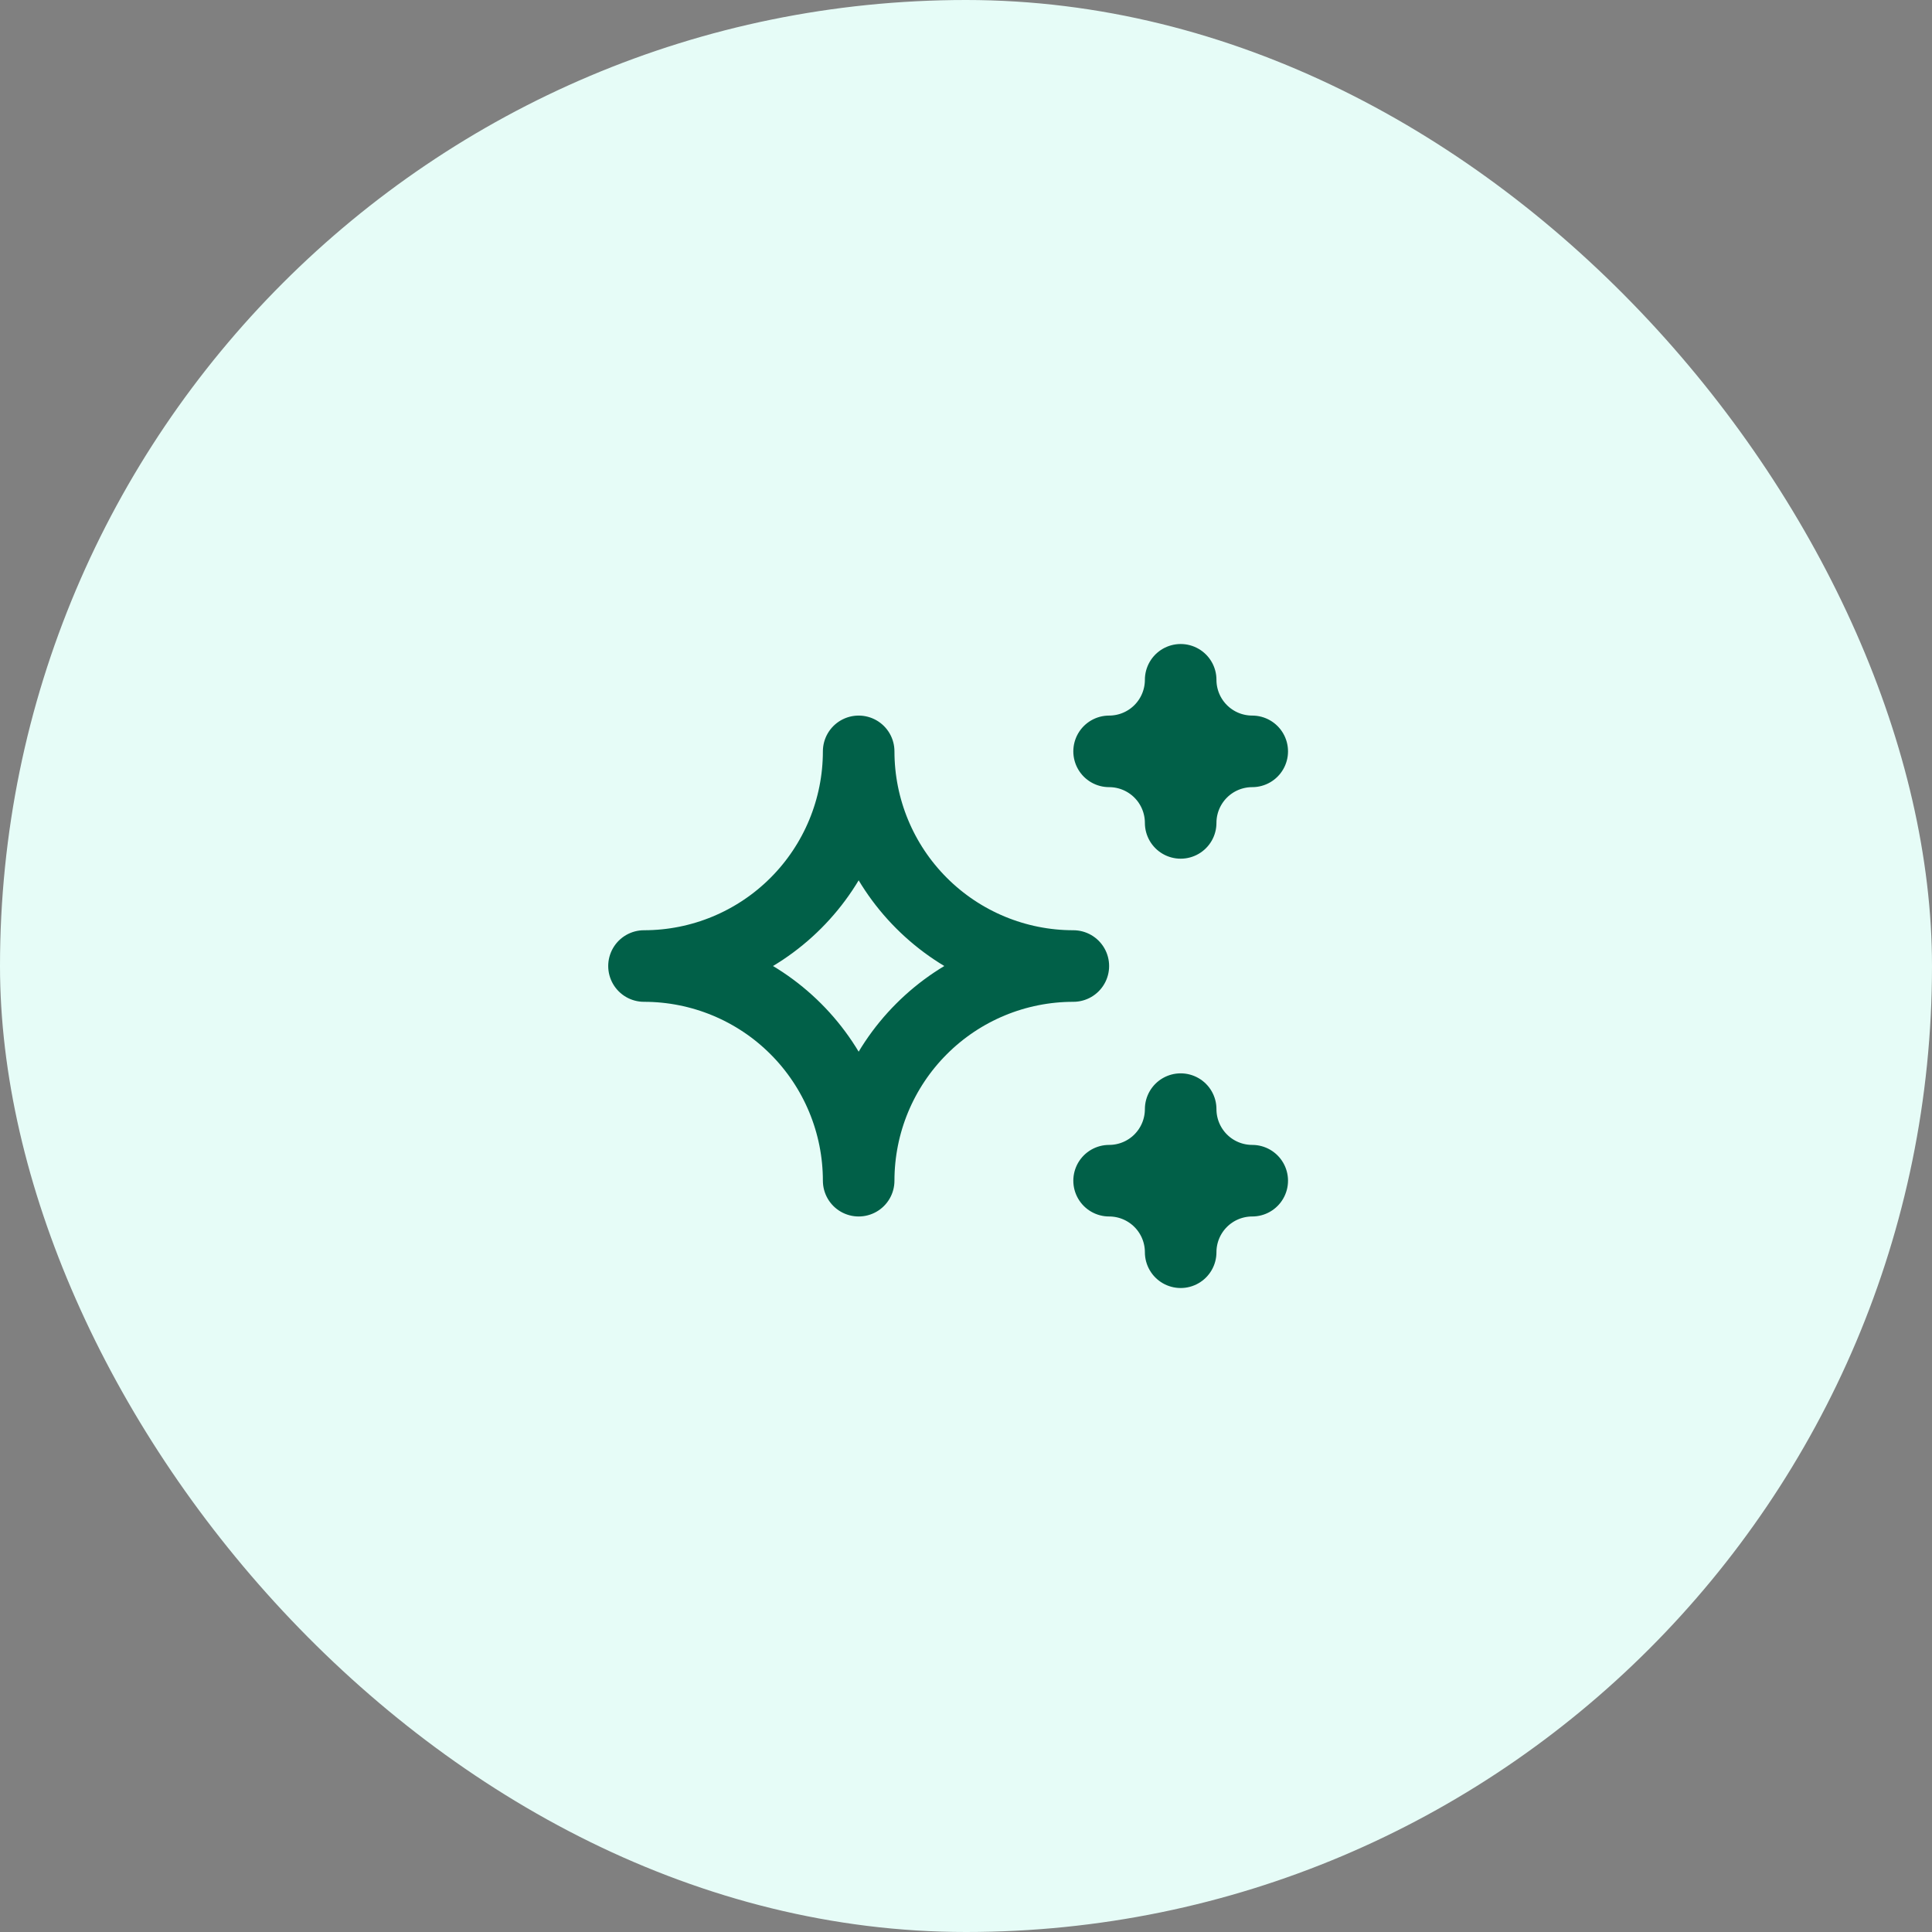
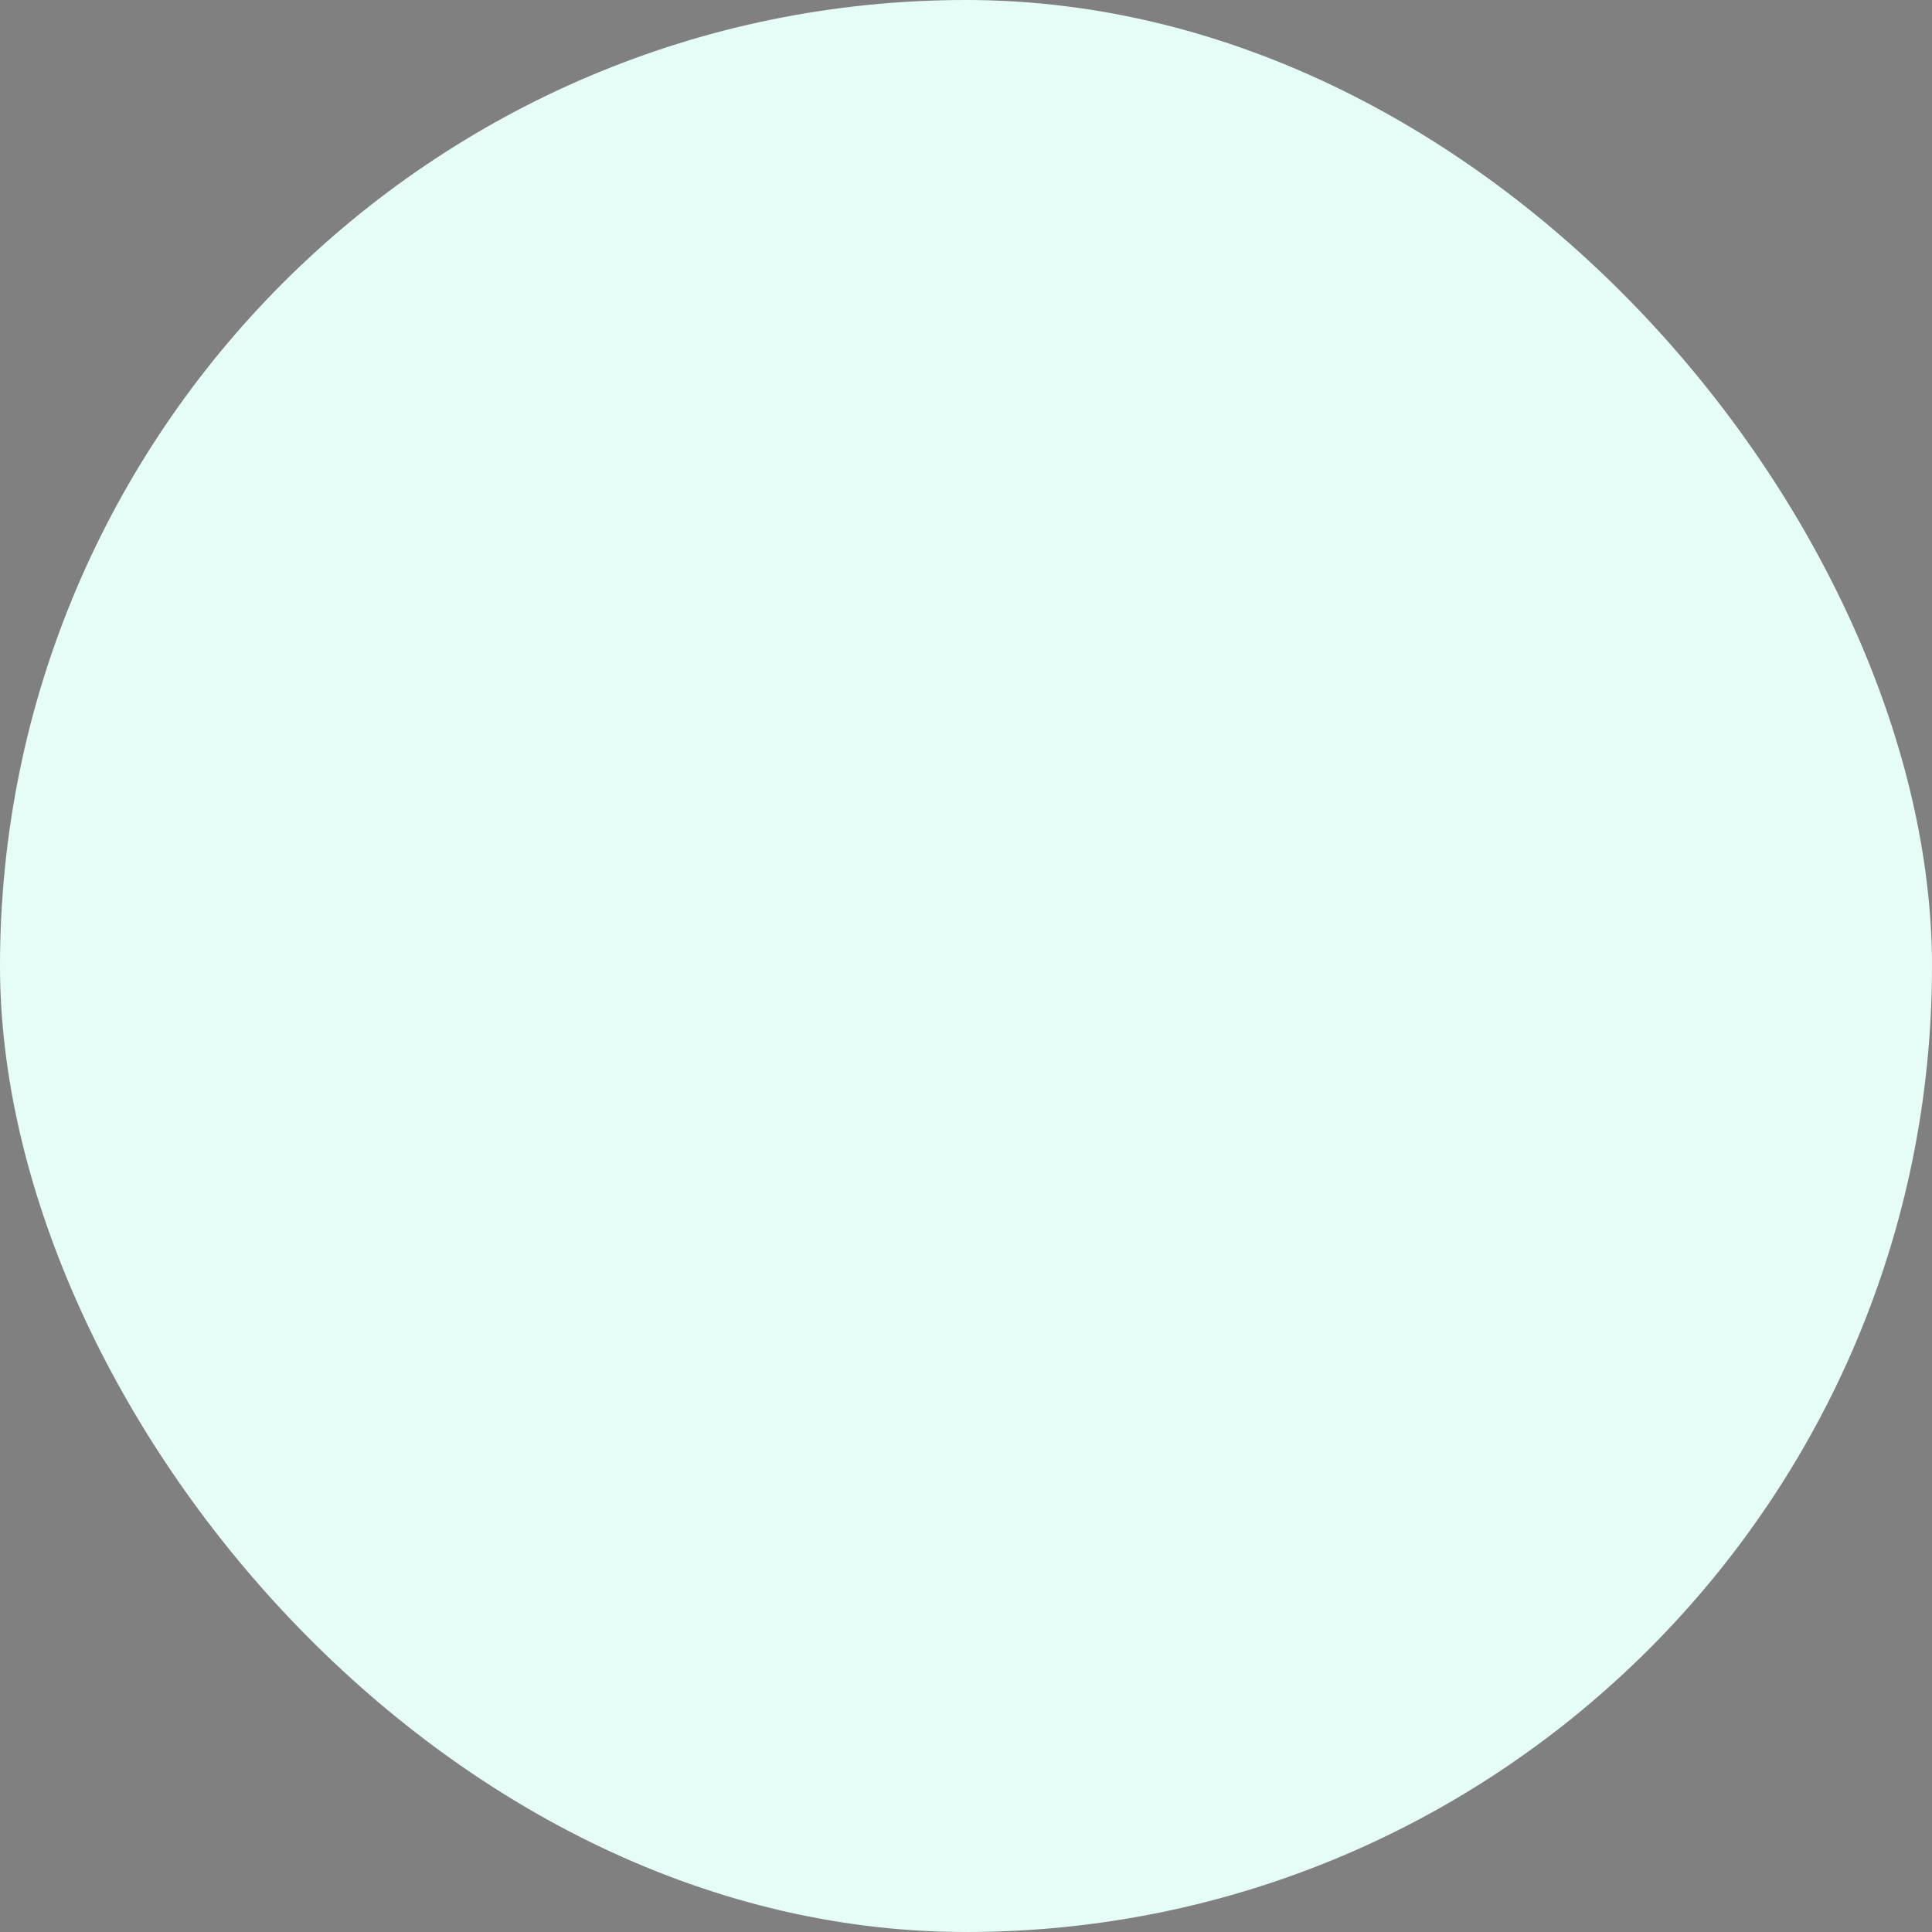
<svg xmlns="http://www.w3.org/2000/svg" width="72" height="72" viewBox="0 0 72 72" fill="none">
  <rect x="0" y="0" width="72" height="72" fill="#808080" stroke="none" />
  <rect width="72" height="72" rx="36" fill="#E6FCF7" />
-   <path d="M41.333 44.001C42.041 44.001 42.719 44.282 43.219 44.782C43.719 45.282 44 45.96 44 46.667C44 45.96 44.281 45.282 44.781 44.782C45.281 44.282 45.959 44.001 46.667 44.001C45.959 44.001 45.281 43.72 44.781 43.22C44.281 42.719 44 42.041 44 41.334C44 42.041 43.719 42.719 43.219 43.22C42.719 43.72 42.041 44.001 41.333 44.001ZM41.333 28.001C42.041 28.001 42.719 28.282 43.219 28.782C43.719 29.282 44 29.96 44 30.667C44 29.96 44.281 29.282 44.781 28.782C45.281 28.282 45.959 28.001 46.667 28.001C45.959 28.001 45.281 27.72 44.781 27.22C44.281 26.72 44 26.041 44 25.334C44 26.041 43.719 26.72 43.219 27.22C42.719 27.72 42.041 28.001 41.333 28.001ZM32 44.001C32 41.879 32.843 39.844 34.343 38.344C35.843 36.843 37.878 36.001 40 36.001C37.878 36.001 35.843 35.158 34.343 33.657C32.843 32.157 32 30.122 32 28.001C32 30.122 31.157 32.157 29.657 33.657C28.157 35.158 26.122 36.001 24 36.001C26.122 36.001 28.157 36.843 29.657 38.344C31.157 39.844 32 41.879 32 44.001Z" stroke="#016048" stroke-width="2.667" stroke-linecap="round" stroke-linejoin="round" />
</svg>